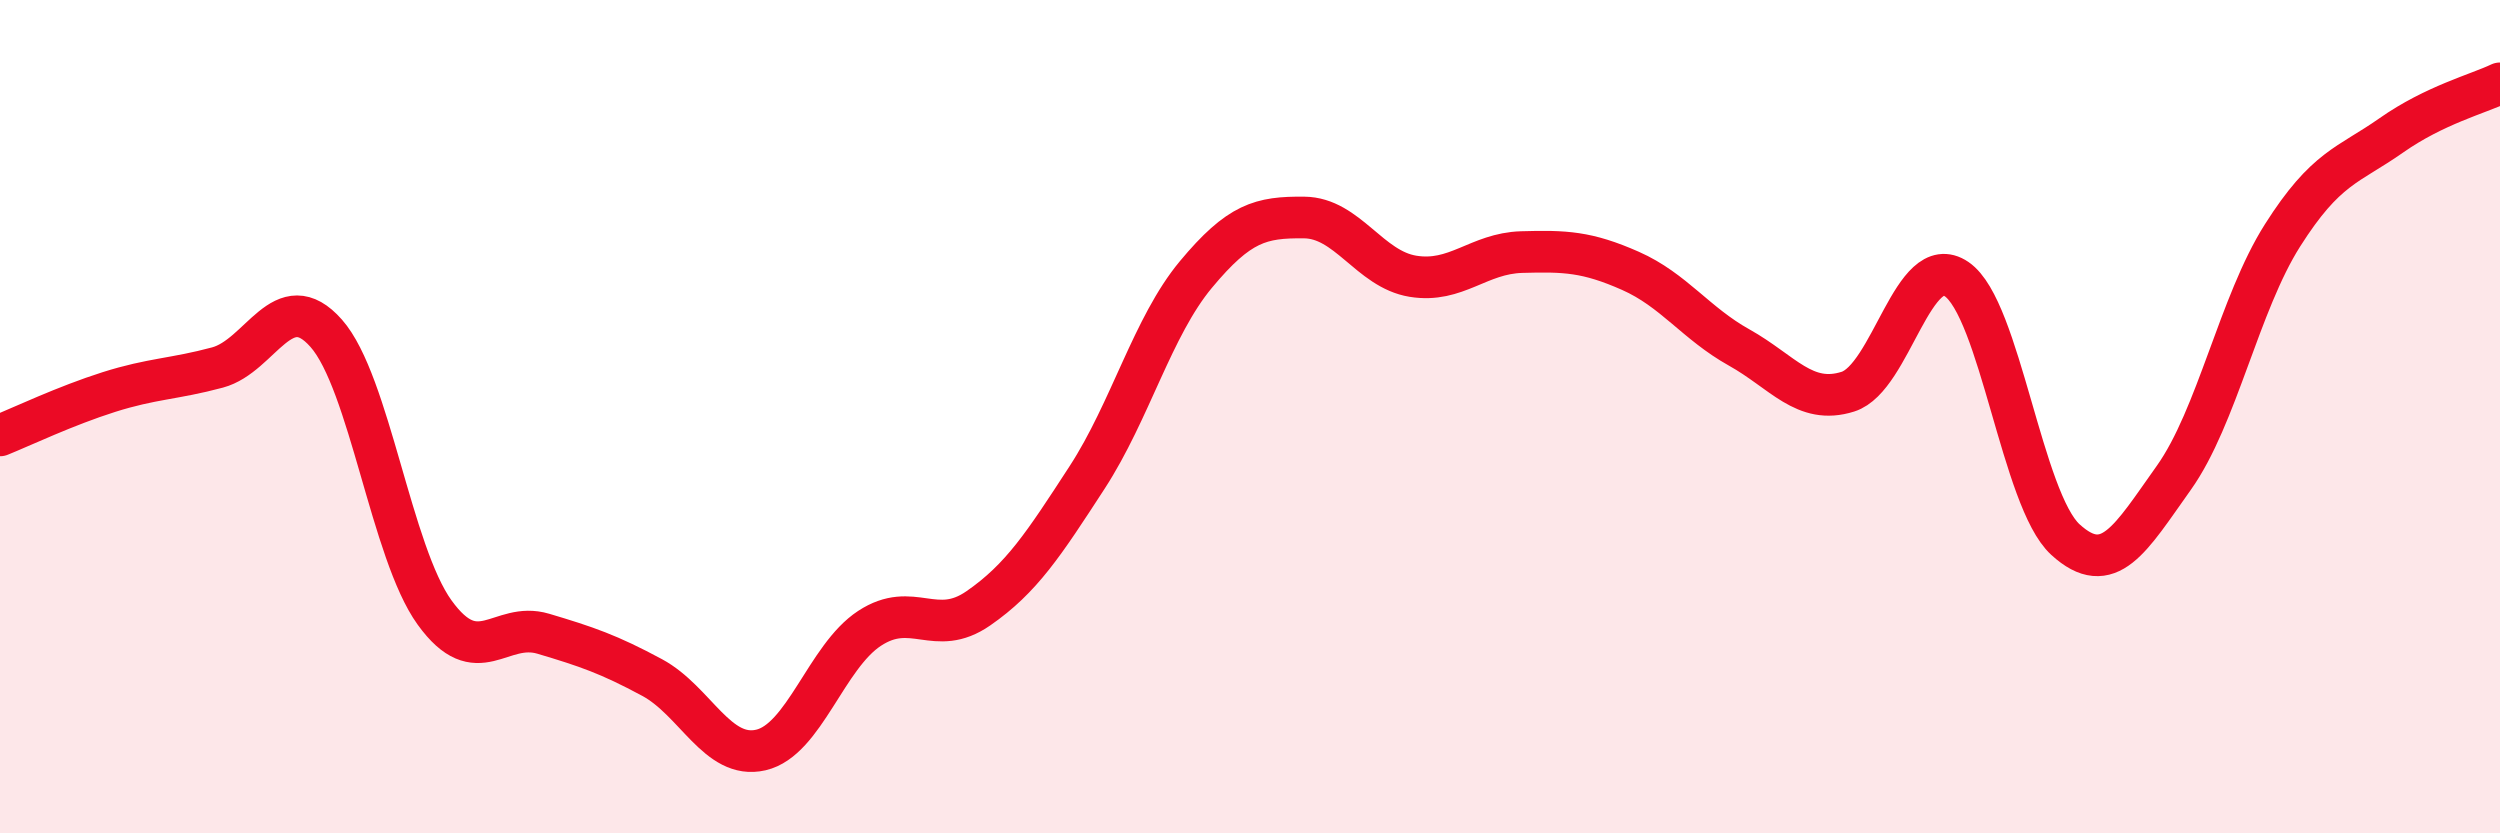
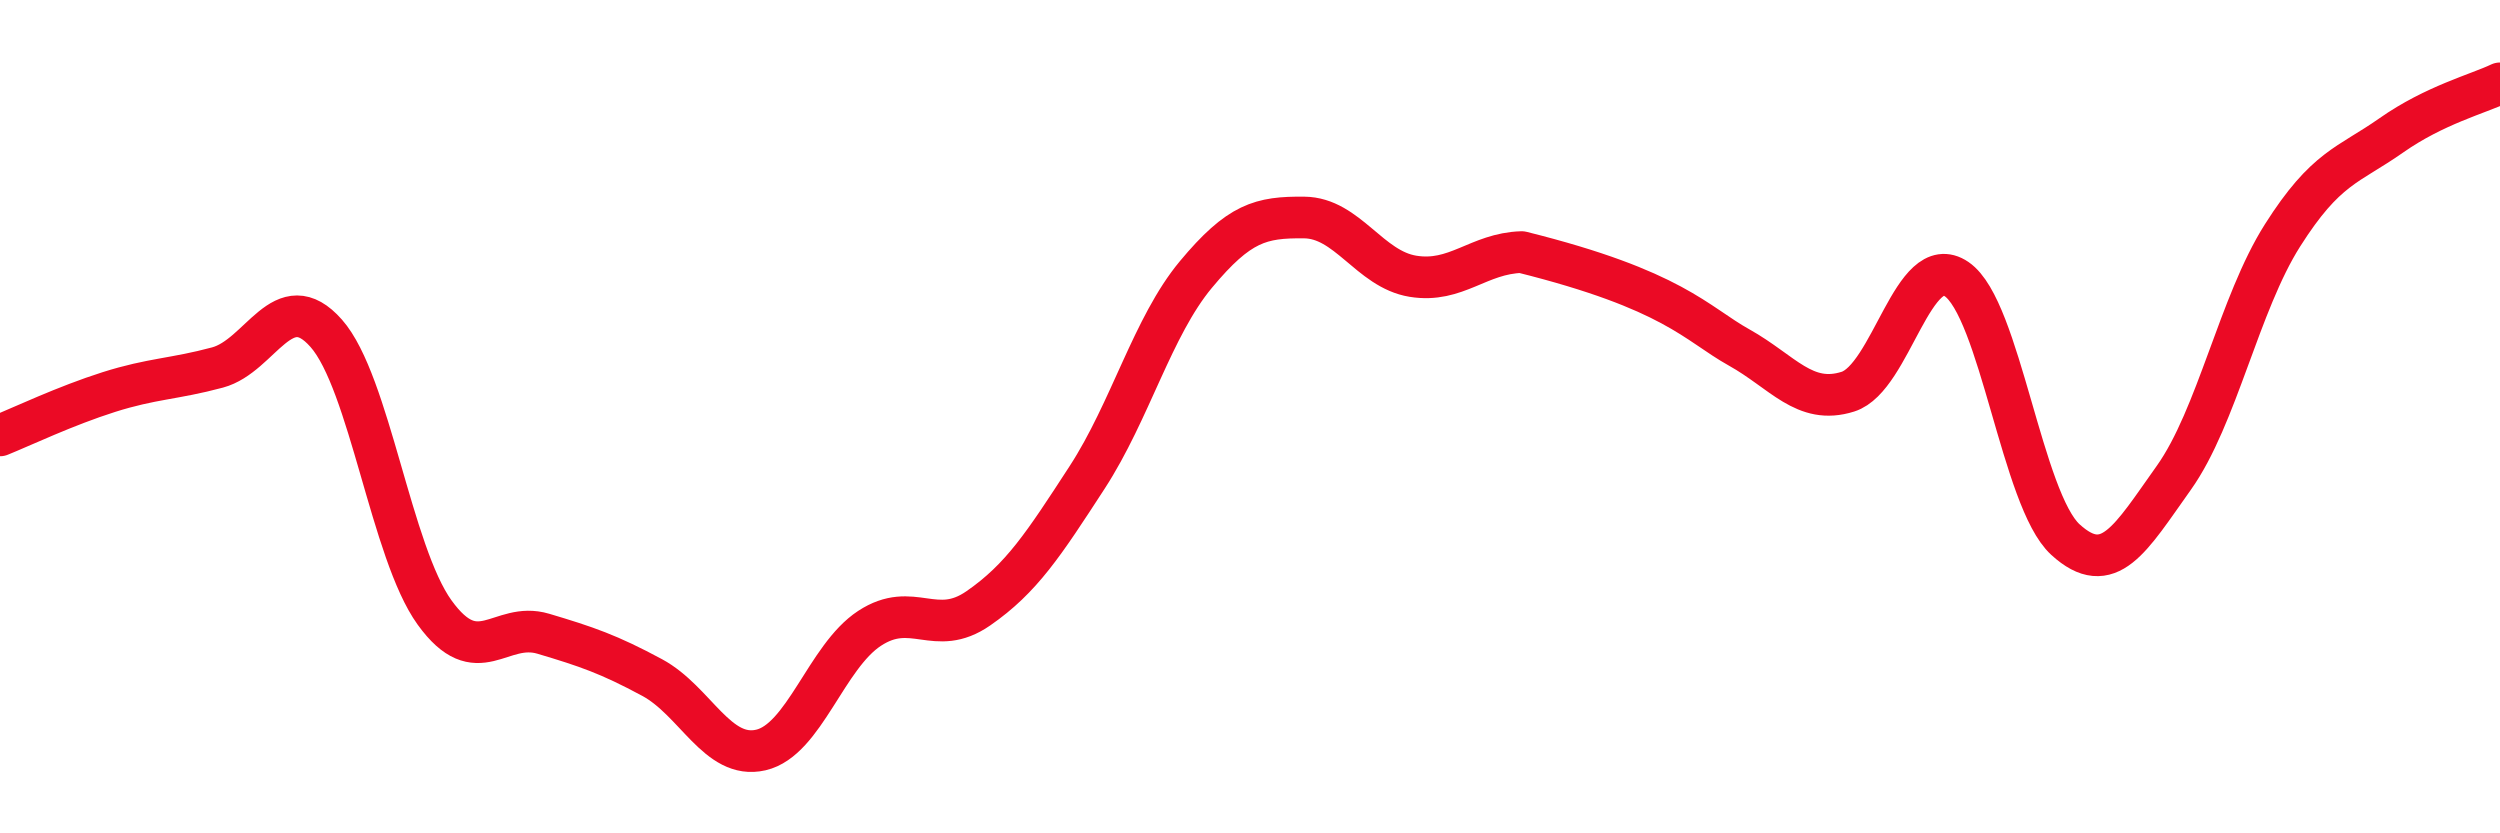
<svg xmlns="http://www.w3.org/2000/svg" width="60" height="20" viewBox="0 0 60 20">
-   <path d="M 0,10.45 C 0.52,10.24 1.57,9.74 2.61,9.41 C 3.65,9.08 4.18,9.1 5.22,8.82 C 6.26,8.54 6.79,6.82 7.83,8 C 8.87,9.18 9.39,13.26 10.43,14.7 C 11.47,16.14 12,14.9 13.04,15.21 C 14.08,15.52 14.61,15.7 15.65,16.26 C 16.69,16.82 17.22,18.24 18.26,18 C 19.3,17.76 19.83,15.76 20.87,15.08 C 21.91,14.4 22.44,15.32 23.48,14.6 C 24.52,13.88 25.05,13.06 26.09,11.46 C 27.13,9.86 27.66,7.84 28.7,6.59 C 29.74,5.34 30.26,5.21 31.3,5.22 C 32.34,5.23 32.87,6.46 33.91,6.63 C 34.95,6.8 35.48,6.08 36.52,6.05 C 37.56,6.02 38.09,6.04 39.13,6.5 C 40.17,6.96 40.7,7.76 41.74,8.34 C 42.78,8.92 43.31,9.73 44.35,9.4 C 45.39,9.07 45.92,5.99 46.96,6.7 C 48,7.41 48.53,12 49.57,12.95 C 50.61,13.9 51.13,12.93 52.17,11.47 C 53.21,10.01 53.74,7.29 54.78,5.65 C 55.82,4.01 56.35,3.98 57.39,3.25 C 58.43,2.52 59.48,2.25 60,2L60 20L0 20Z" fill="#EB0A25" opacity="0.1" stroke-linecap="round" stroke-linejoin="round" />
-   <path d="M 0,10.45 C 0.52,10.24 1.57,9.74 2.61,9.41 C 3.65,9.08 4.18,9.1 5.22,8.82 C 6.26,8.54 6.79,6.82 7.83,8 C 8.87,9.18 9.39,13.26 10.43,14.7 C 11.47,16.14 12,14.9 13.04,15.21 C 14.08,15.52 14.61,15.7 15.65,16.26 C 16.69,16.82 17.22,18.24 18.26,18 C 19.3,17.76 19.83,15.76 20.87,15.08 C 21.91,14.4 22.44,15.32 23.48,14.6 C 24.52,13.88 25.05,13.06 26.09,11.46 C 27.13,9.86 27.66,7.84 28.7,6.59 C 29.74,5.34 30.26,5.21 31.3,5.22 C 32.34,5.23 32.87,6.46 33.91,6.63 C 34.95,6.8 35.48,6.08 36.52,6.05 C 37.56,6.02 38.09,6.04 39.13,6.5 C 40.17,6.96 40.7,7.76 41.74,8.34 C 42.78,8.92 43.31,9.73 44.35,9.4 C 45.39,9.07 45.92,5.99 46.96,6.7 C 48,7.41 48.53,12 49.57,12.95 C 50.61,13.9 51.13,12.93 52.17,11.47 C 53.21,10.01 53.74,7.29 54.78,5.65 C 55.82,4.01 56.35,3.98 57.39,3.25 C 58.43,2.52 59.48,2.25 60,2" stroke="#EB0A25" stroke-width="1" fill="none" stroke-linecap="round" stroke-linejoin="round" />
+   <path d="M 0,10.45 C 0.52,10.24 1.57,9.74 2.61,9.41 C 3.65,9.08 4.18,9.1 5.22,8.82 C 6.26,8.54 6.79,6.82 7.83,8 C 8.87,9.18 9.39,13.26 10.43,14.7 C 11.47,16.14 12,14.9 13.04,15.21 C 14.08,15.52 14.61,15.7 15.65,16.26 C 16.69,16.82 17.22,18.24 18.26,18 C 19.3,17.76 19.83,15.76 20.87,15.08 C 21.91,14.4 22.44,15.32 23.48,14.6 C 24.52,13.88 25.05,13.06 26.09,11.46 C 27.13,9.86 27.66,7.84 28.7,6.59 C 29.74,5.34 30.26,5.21 31.3,5.22 C 32.34,5.23 32.87,6.46 33.91,6.63 C 34.95,6.8 35.48,6.08 36.52,6.05 C 40.17,6.96 40.7,7.76 41.74,8.34 C 42.78,8.92 43.31,9.73 44.35,9.4 C 45.39,9.07 45.92,5.99 46.96,6.7 C 48,7.41 48.53,12 49.57,12.95 C 50.61,13.9 51.13,12.93 52.17,11.47 C 53.21,10.01 53.74,7.29 54.78,5.65 C 55.82,4.01 56.35,3.98 57.39,3.25 C 58.43,2.52 59.48,2.25 60,2" stroke="#EB0A25" stroke-width="1" fill="none" stroke-linecap="round" stroke-linejoin="round" />
</svg>